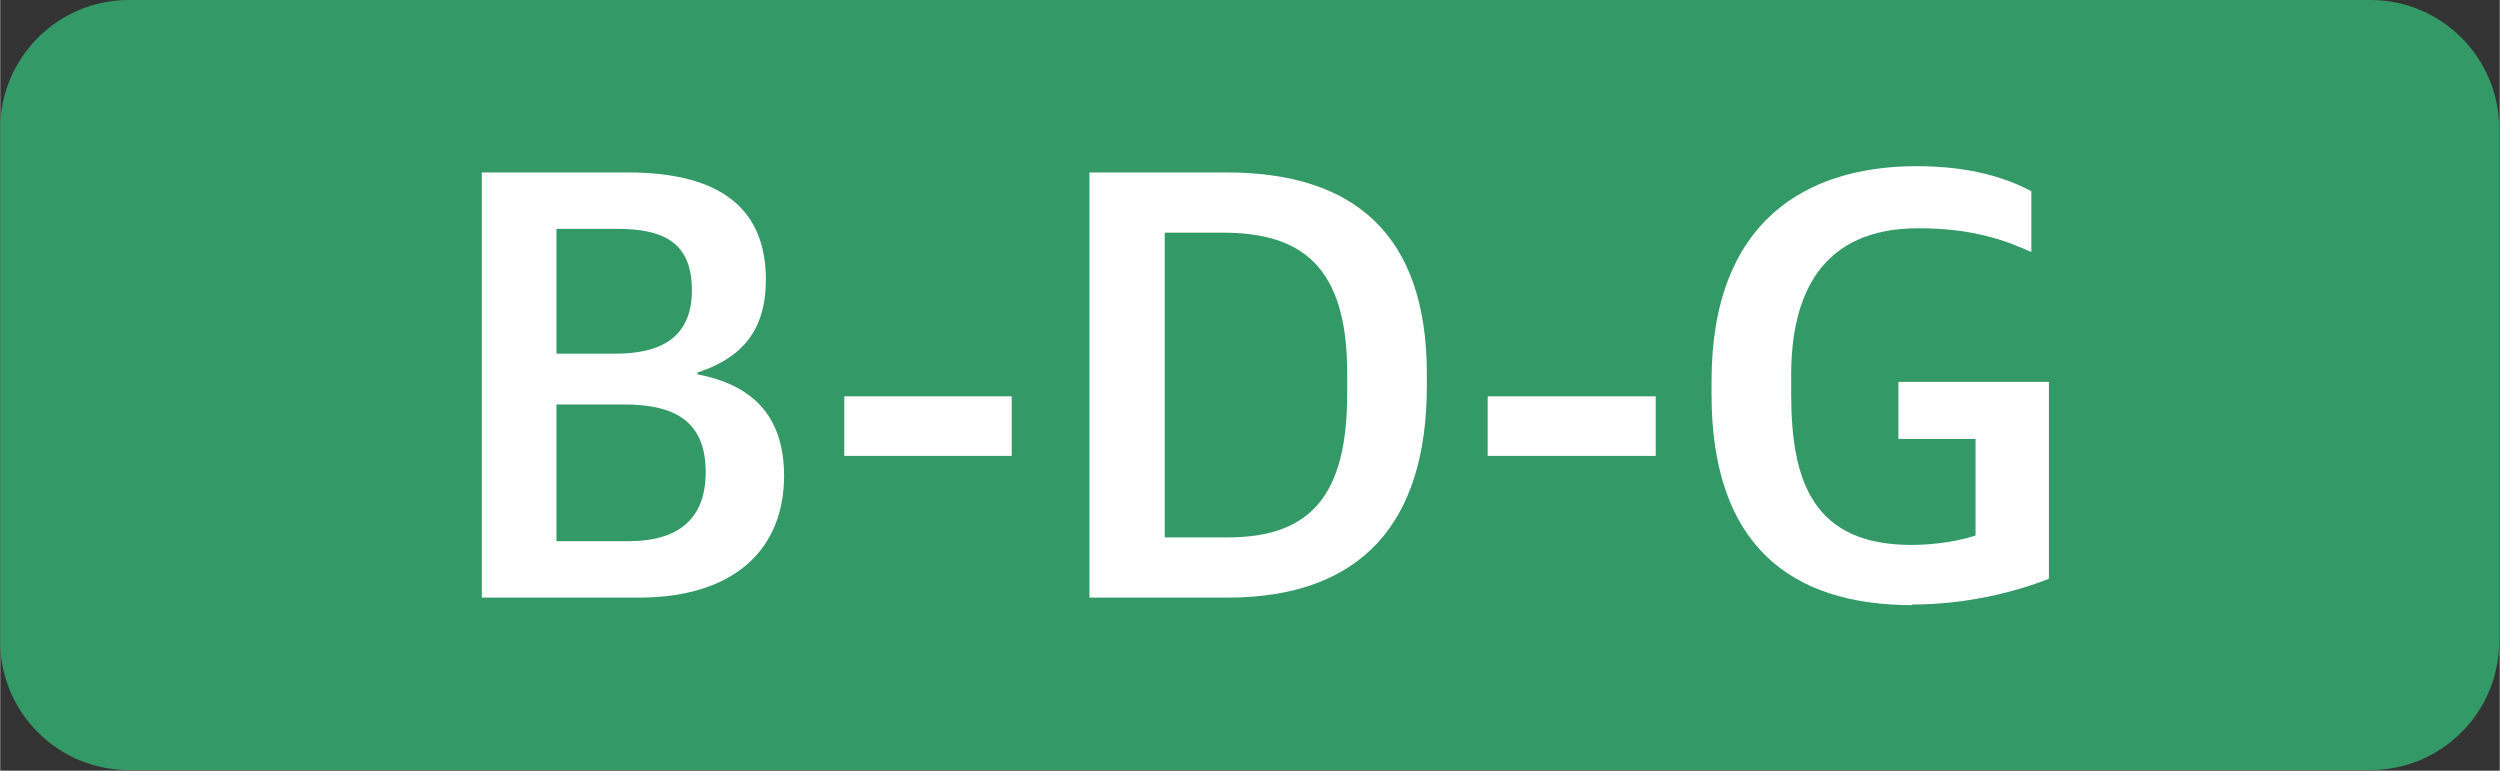
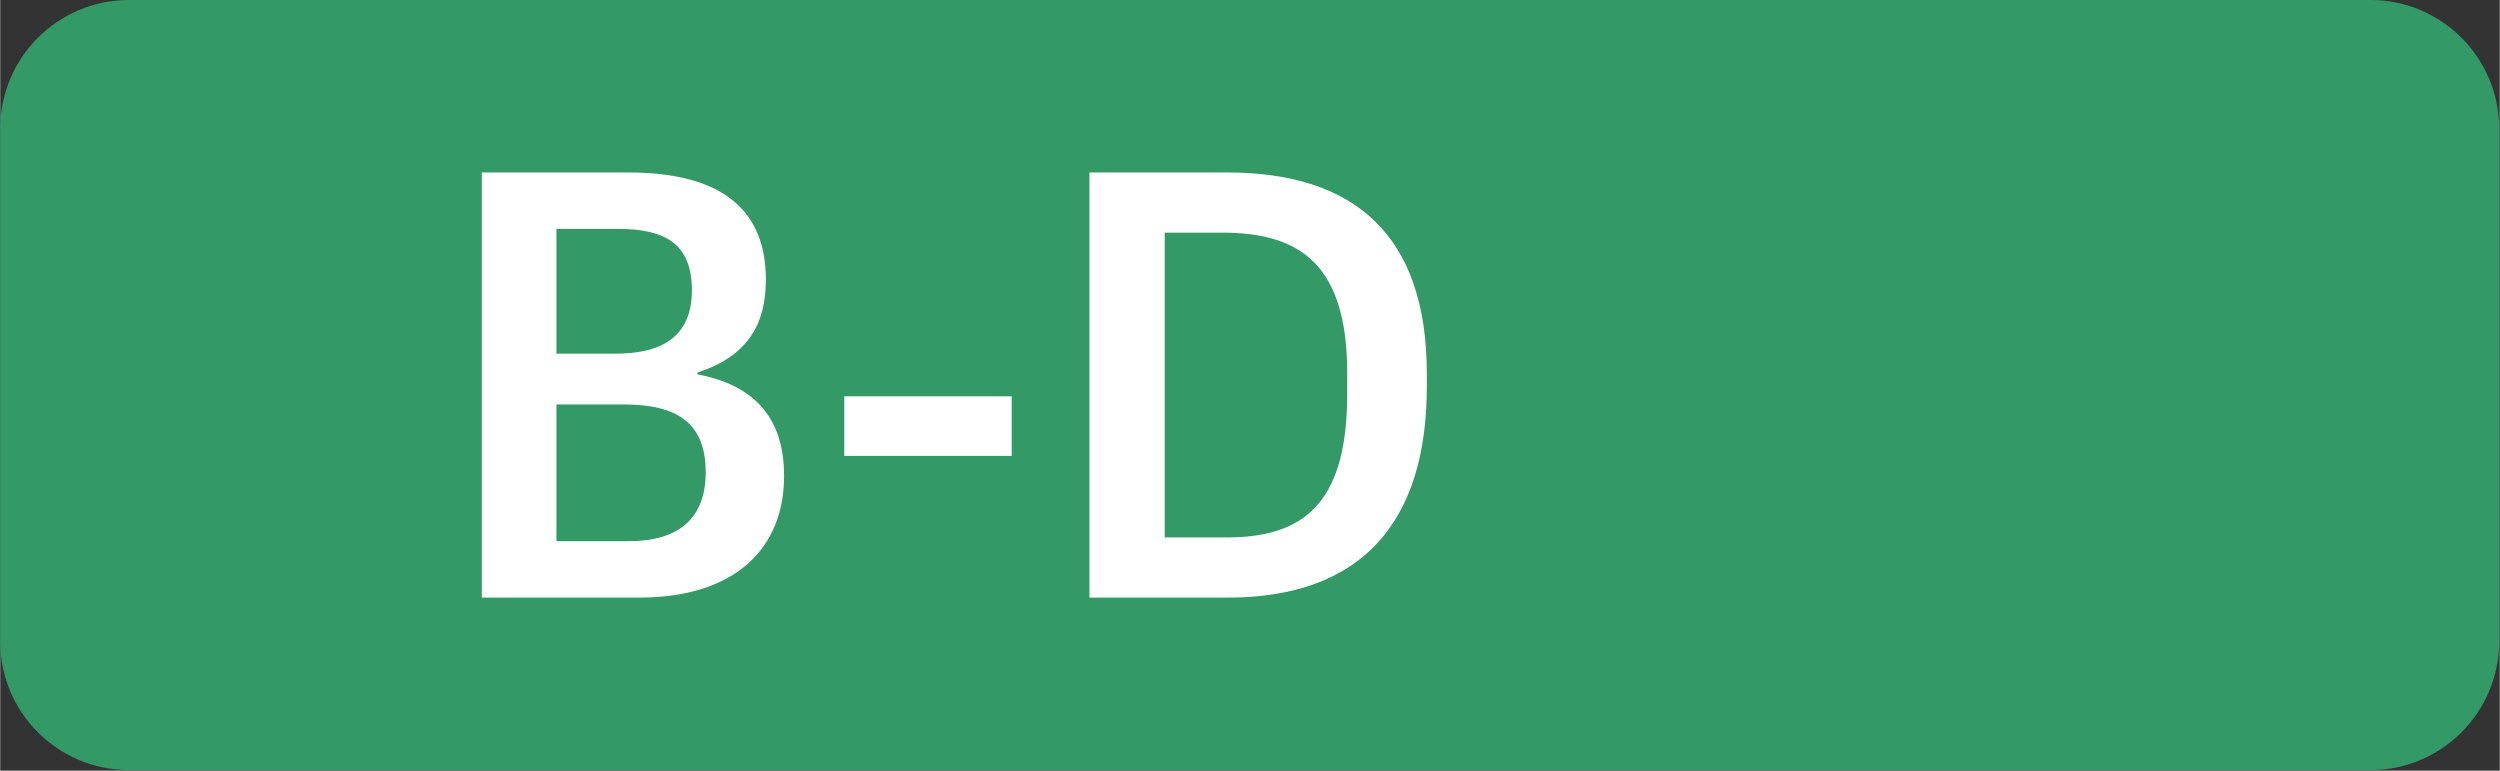
<svg xmlns="http://www.w3.org/2000/svg" xml:space="preserve" width="41.197mm" height="12.7mm" version="1.1" style="shape-rendering:geometricPrecision; text-rendering:geometricPrecision; image-rendering:optimizeQuality; fill-rule:evenodd; clip-rule:evenodd" viewBox="0 0 39.86 12.29">
  <rect x="0" y="0" width="39.86" height="12.29" fill="#333333" stroke="none" />
  <defs>
    <style type="text/css"> .fil0 {fill:#339966} .fil1 {fill:white;fill-rule:nonzero} </style>
  </defs>
  <g id="Слой_x0020_1">
    <path class="fil0" d="M2.05 0l35.75 0c1.13,0 2.05,0.92 2.05,2.05l0 8.18c0,1.13 -0.92,2.05 -2.05,2.05l-35.75 0c-1.13,0 -2.05,-0.92 -2.05,-2.05l0 -8.18c0,-1.13 0.92,-2.05 2.05,-2.05z" />
    <path class="fil1" d="M7.68 9.53l2.5 0c1.57,0 2.32,-0.81 2.32,-1.94 0,-0.99 -0.54,-1.46 -1.38,-1.62l0 -0.03c0.8,-0.26 1.09,-0.77 1.09,-1.48 0,-1.08 -0.66,-1.71 -2.2,-1.71l-2.33 0 0 6.78zm1.19 -0.91l0 -2.17 1.08 0c0.85,0 1.3,0.3 1.3,1.08 0,0.74 -0.43,1.1 -1.23,1.1l-1.15 0zm0 -2.98l0 -1.99 0.98 0c0.77,0 1.18,0.25 1.18,0.98 0,0.77 -0.52,1.01 -1.22,1.01l-0.93 0z" />
    <polygon id="_1" class="fil1" points="13.46,7.27 16.13,7.27 16.13,6.32 13.46,6.32 " />
    <path id="_2" class="fil1" d="M17.37 9.53l2.2 0c2.14,0 3.18,-1.2 3.18,-3.37l0 -0.2c0,-2.21 -1.15,-3.21 -3.19,-3.21l-2.19 0 0 6.78zm1.2 -0.96l0 -4.86 0.92 0c1.26,0 1.99,0.53 1.99,2.24l0 0.33c0,1.64 -0.6,2.29 -1.91,2.29l-1.01 0z" />
-     <polygon id="_3" class="fil1" points="23.72,7.27 26.4,7.27 26.4,6.32 23.72,6.32 " />
-     <path id="_4" class="fil1" d="M30.49 9.64c0.89,0 1.67,-0.21 2.18,-0.41l0 -3.14 -2.4 0 0 0.91 1.23 0 0 1.54c-0.24,0.08 -0.63,0.15 -1.02,0.15 -1.56,0 -1.92,-1 -1.92,-2.4l0 -0.31c0,-1.27 0.47,-2.34 2.03,-2.34 0.88,0 1.4,0.2 1.8,0.38l0 -0.97c-0.39,-0.21 -0.97,-0.4 -1.83,-0.4 -1.73,0 -3.27,0.85 -3.27,3.43l0 0.21c0,2.38 1.24,3.36 3.2,3.36z" />
  </g>
</svg>